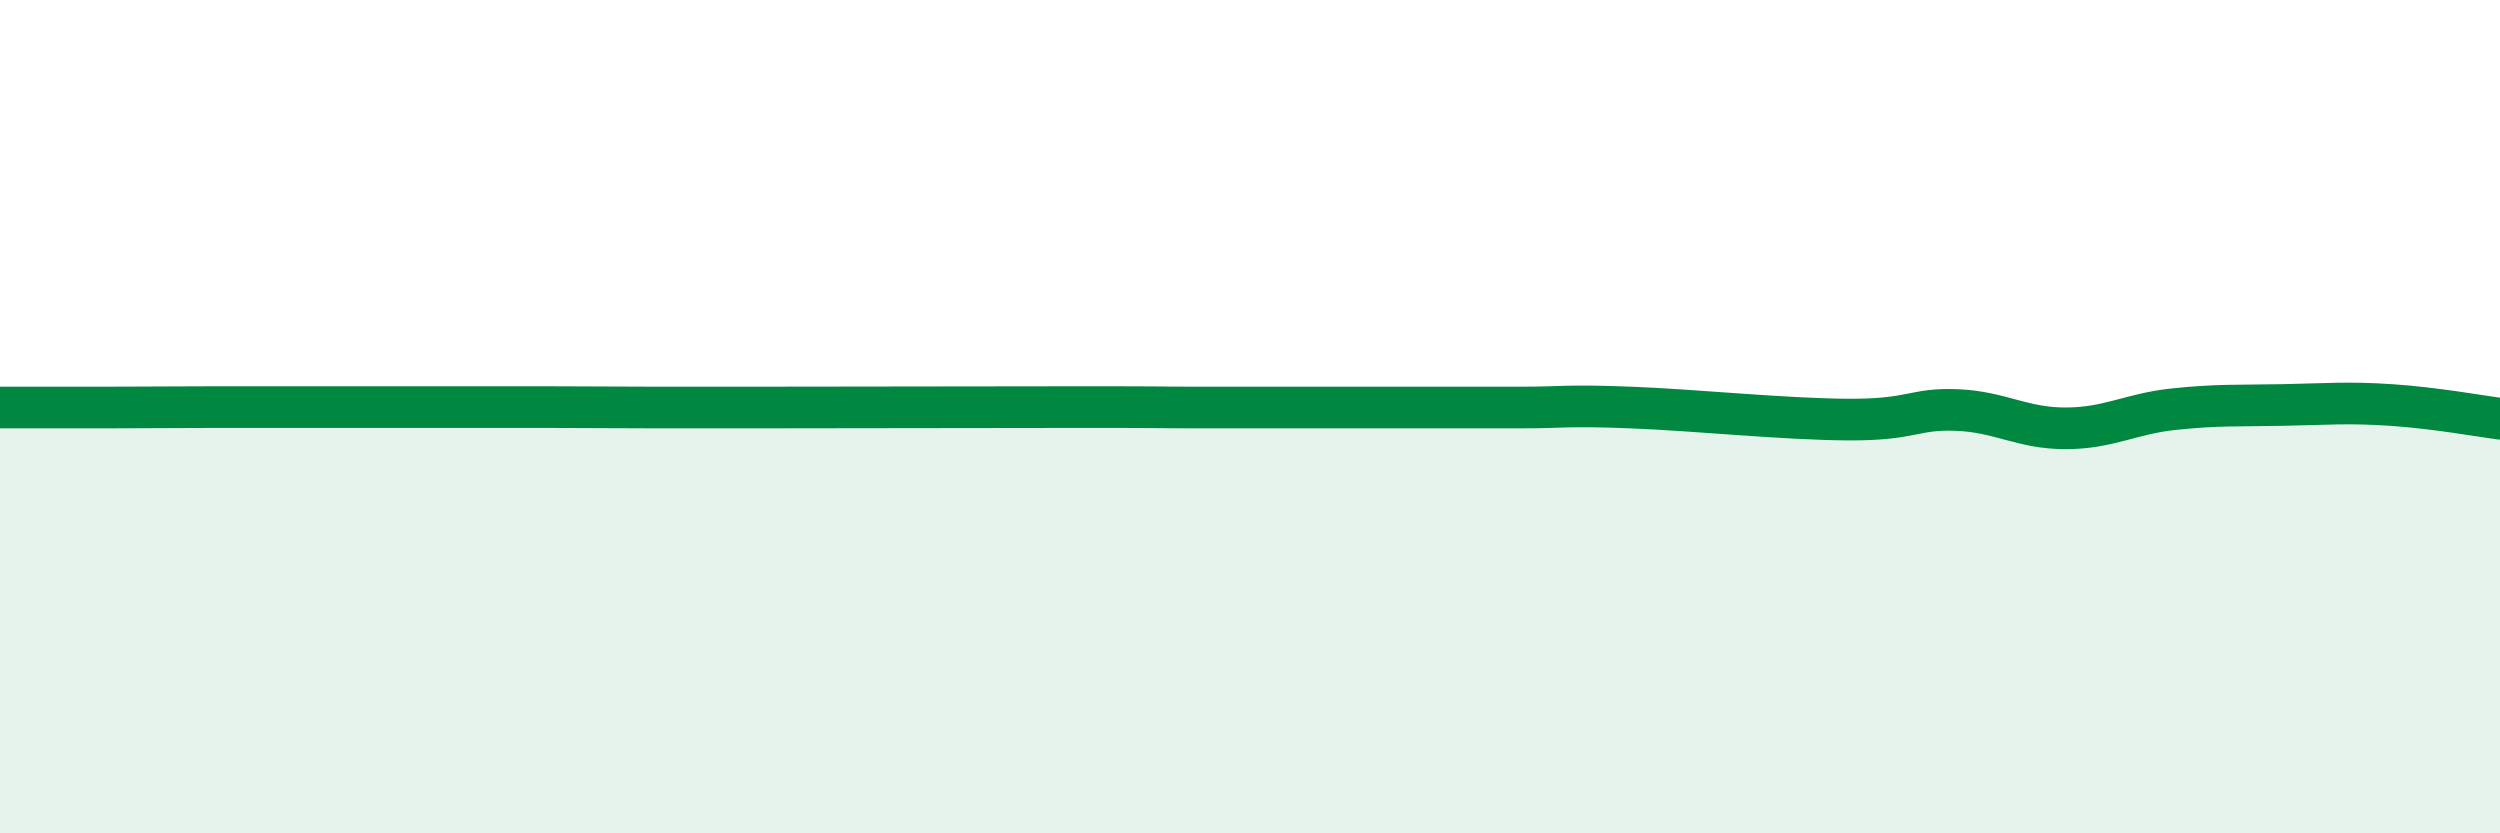
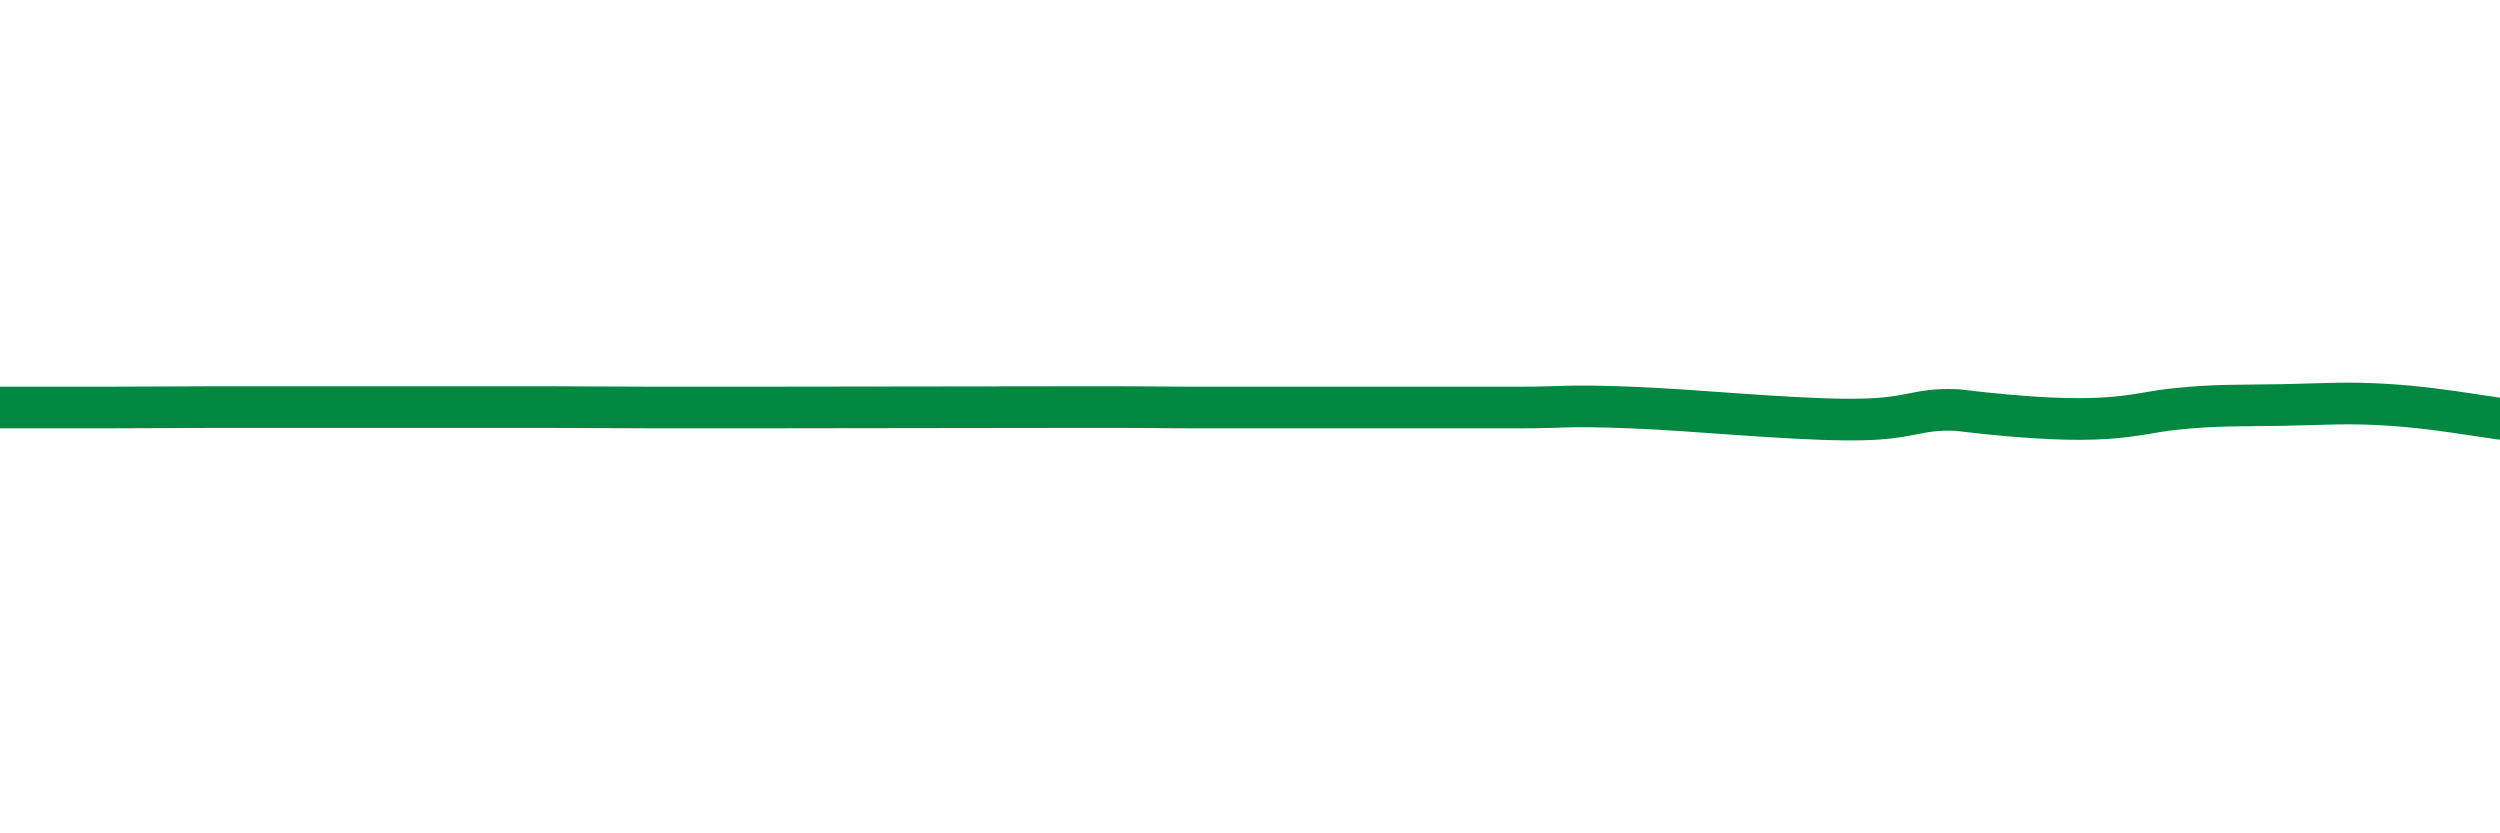
<svg xmlns="http://www.w3.org/2000/svg" width="60" height="20" viewBox="0 0 60 20">
-   <path d="M 0,9.78 C 0.52,9.78 1.57,9.78 2.61,9.78 C 3.65,9.78 4.18,9.77 5.22,9.77 C 6.26,9.77 6.79,9.77 7.83,9.77 C 8.87,9.77 9.39,9.77 10.43,9.77 C 11.47,9.77 12,9.77 13.04,9.77 C 14.08,9.77 14.61,9.78 15.65,9.78 C 16.69,9.78 16.17,9.78 18.26,9.78 C 20.35,9.78 24,9.77 26.09,9.77 C 28.18,9.77 27.66,9.78 28.7,9.78 C 29.74,9.78 30.26,9.78 31.3,9.78 C 32.34,9.78 32.87,9.78 33.91,9.78 C 34.95,9.78 35.48,9.78 36.52,9.78 C 37.56,9.78 37.56,9.72 39.13,9.78 C 40.7,9.84 42.78,10.06 44.35,10.07 C 45.92,10.08 45.92,9.8 46.96,9.84 C 48,9.88 48.53,10.28 49.57,10.28 C 50.61,10.28 51.13,9.93 52.17,9.82 C 53.21,9.71 53.74,9.74 54.78,9.72 C 55.82,9.7 56.35,9.65 57.39,9.72 C 58.43,9.79 59.48,9.98 60,10.05L60 20L0 20Z" fill="#008740" opacity="0.1" stroke-linecap="round" stroke-linejoin="round" />
-   <path d="M 0,9.78 C 0.52,9.78 1.57,9.78 2.61,9.78 C 3.65,9.78 4.18,9.77 5.22,9.77 C 6.26,9.77 6.79,9.77 7.83,9.77 C 8.87,9.77 9.39,9.77 10.43,9.77 C 11.47,9.77 12,9.77 13.04,9.77 C 14.08,9.77 14.61,9.78 15.65,9.78 C 16.69,9.78 16.17,9.78 18.26,9.78 C 20.35,9.78 24,9.77 26.09,9.77 C 28.18,9.77 27.66,9.78 28.7,9.78 C 29.74,9.78 30.26,9.78 31.3,9.78 C 32.34,9.78 32.87,9.78 33.91,9.78 C 34.95,9.78 35.48,9.78 36.52,9.78 C 37.56,9.78 37.56,9.72 39.13,9.78 C 40.7,9.84 42.78,10.06 44.35,10.07 C 45.92,10.08 45.92,9.8 46.96,9.84 C 48,9.88 48.53,10.28 49.57,10.28 C 50.61,10.28 51.13,9.93 52.17,9.82 C 53.21,9.71 53.74,9.74 54.78,9.72 C 55.82,9.7 56.35,9.65 57.39,9.72 C 58.43,9.79 59.48,9.98 60,10.05" stroke="#008740" stroke-width="1" fill="none" stroke-linecap="round" stroke-linejoin="round" />
+   <path d="M 0,9.78 C 0.52,9.78 1.57,9.78 2.61,9.78 C 3.65,9.78 4.18,9.77 5.22,9.77 C 6.26,9.77 6.79,9.77 7.83,9.77 C 8.87,9.77 9.39,9.77 10.43,9.77 C 11.47,9.77 12,9.77 13.04,9.77 C 14.08,9.77 14.61,9.78 15.65,9.78 C 16.69,9.78 16.17,9.78 18.26,9.78 C 20.35,9.78 24,9.77 26.09,9.77 C 28.18,9.77 27.66,9.78 28.7,9.78 C 29.74,9.78 30.26,9.78 31.3,9.78 C 32.34,9.78 32.87,9.78 33.91,9.78 C 34.95,9.78 35.48,9.78 36.52,9.78 C 37.56,9.78 37.56,9.72 39.13,9.78 C 40.7,9.84 42.78,10.06 44.35,10.07 C 45.92,10.08 45.92,9.8 46.96,9.84 C 50.61,10.28 51.13,9.93 52.17,9.82 C 53.21,9.71 53.74,9.74 54.78,9.72 C 55.82,9.7 56.35,9.65 57.39,9.72 C 58.43,9.79 59.48,9.98 60,10.05" stroke="#008740" stroke-width="1" fill="none" stroke-linecap="round" stroke-linejoin="round" />
</svg>